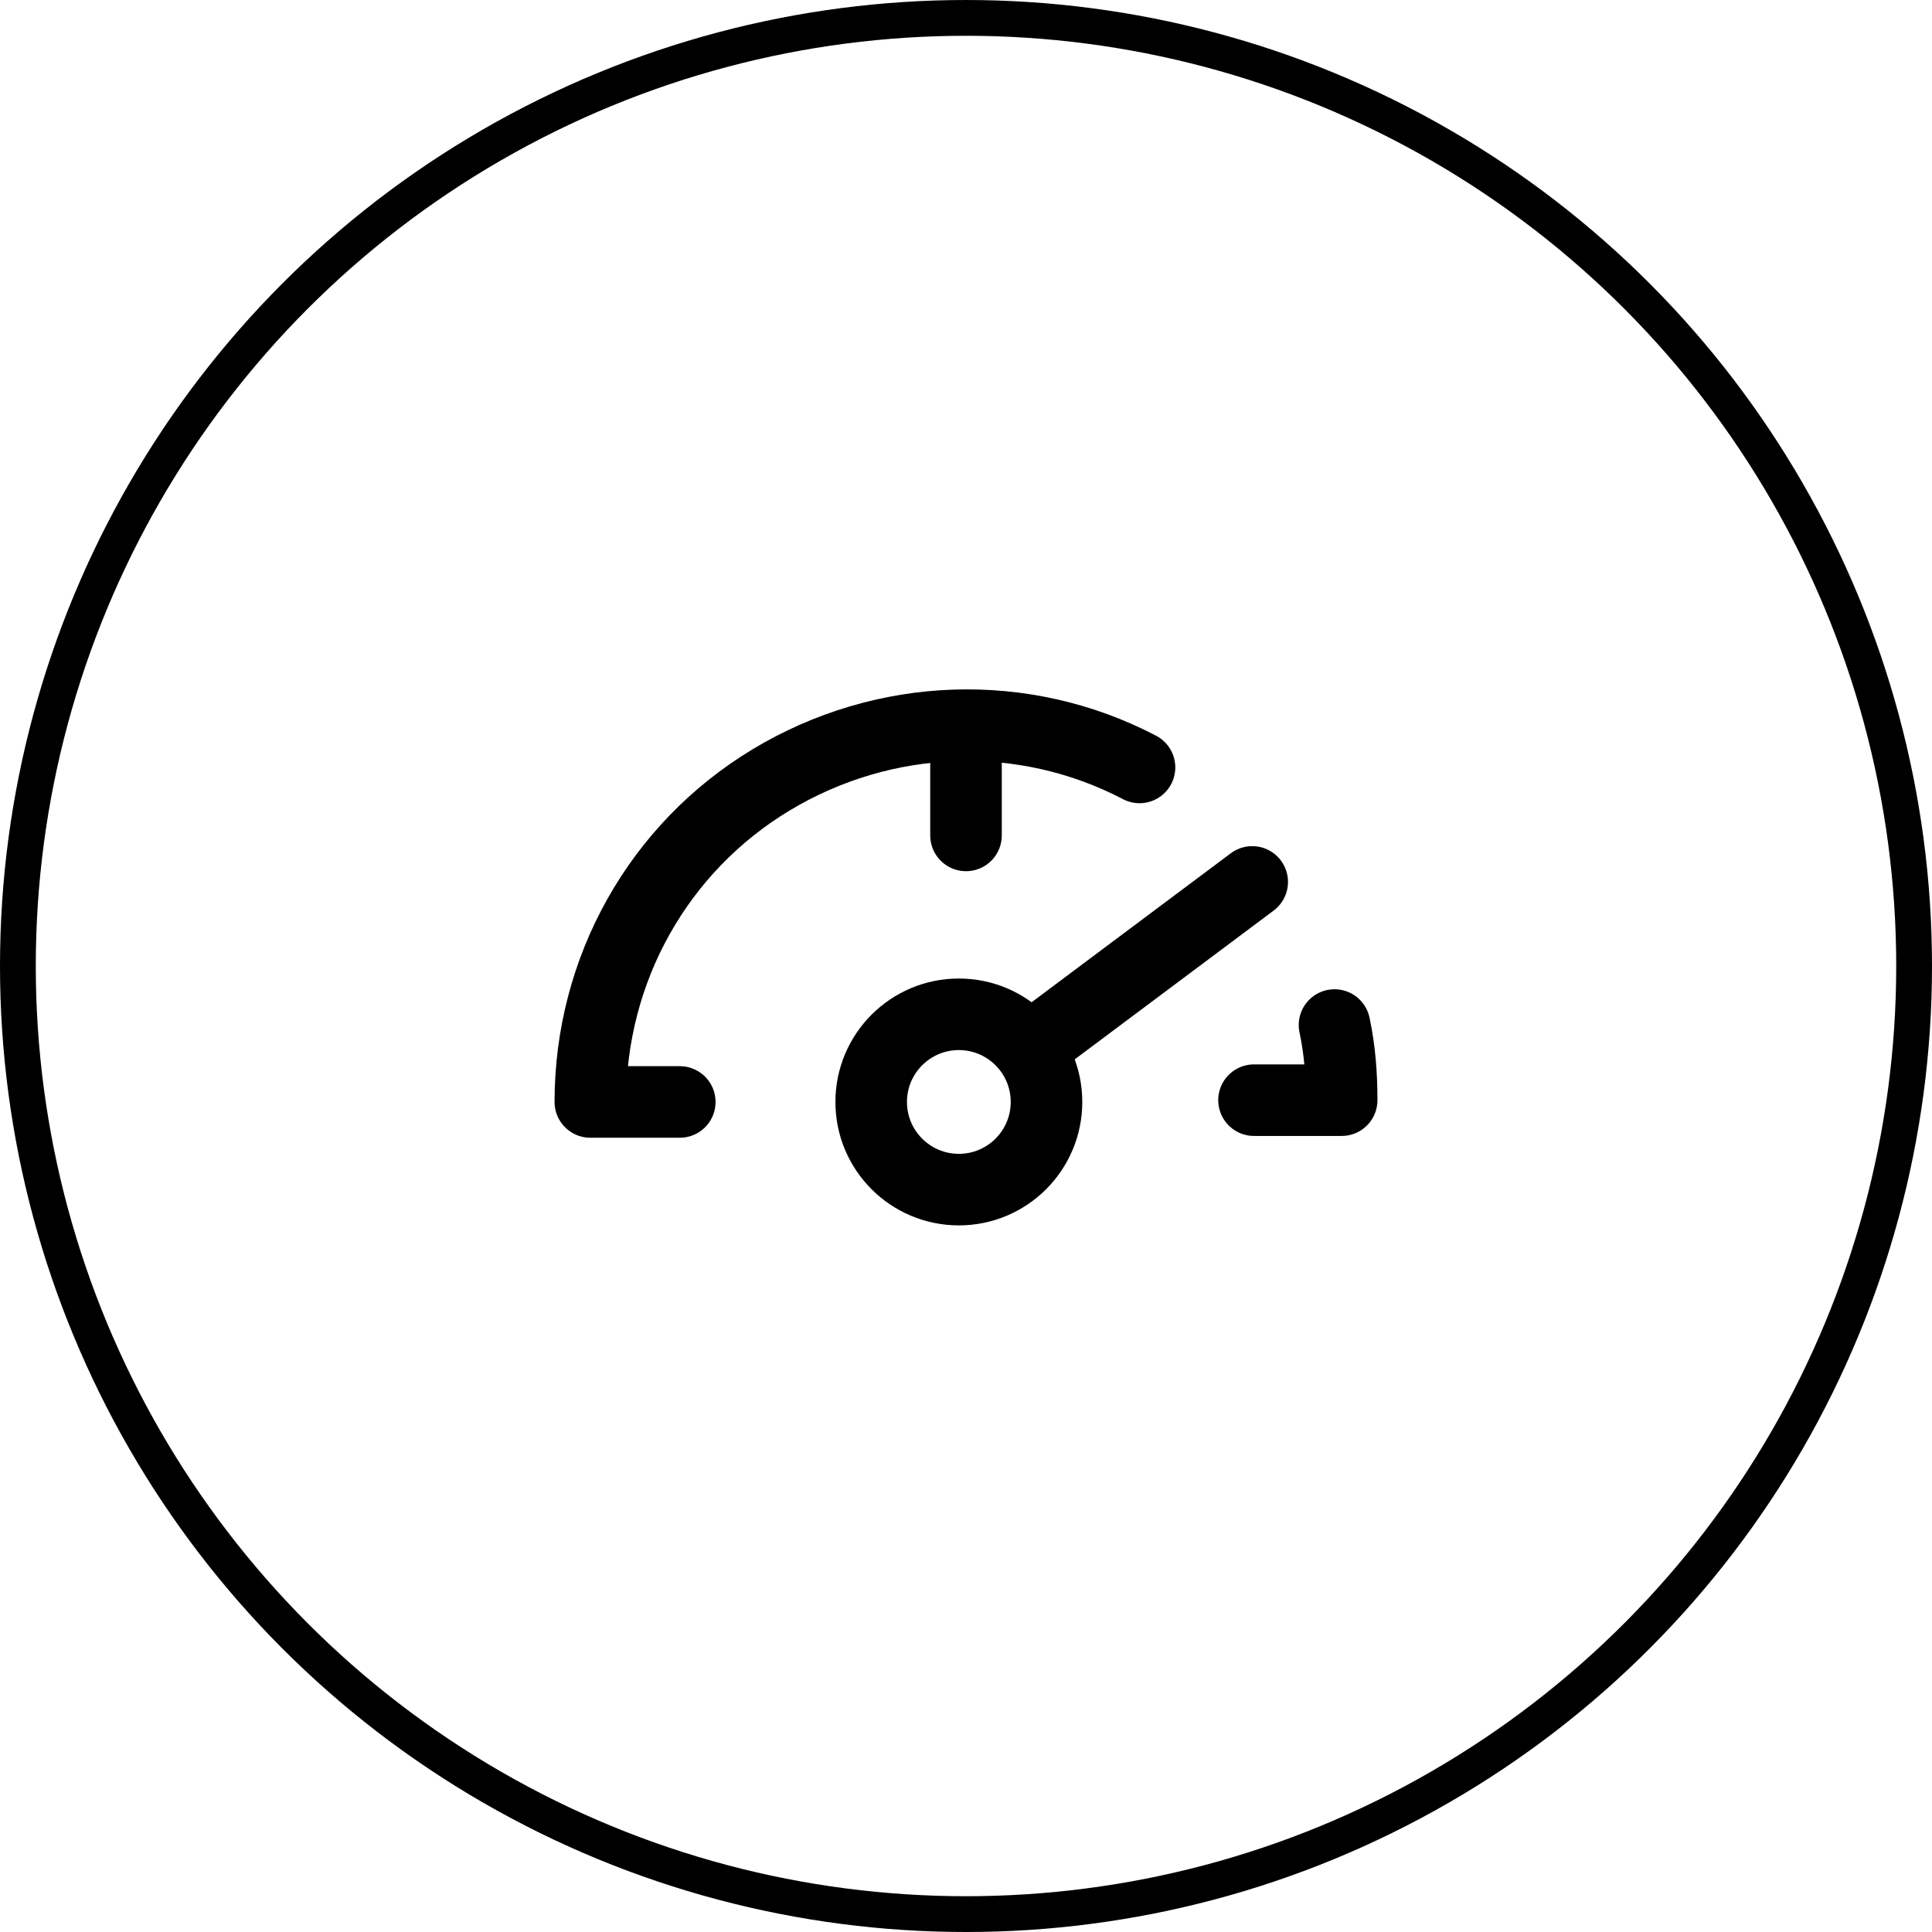
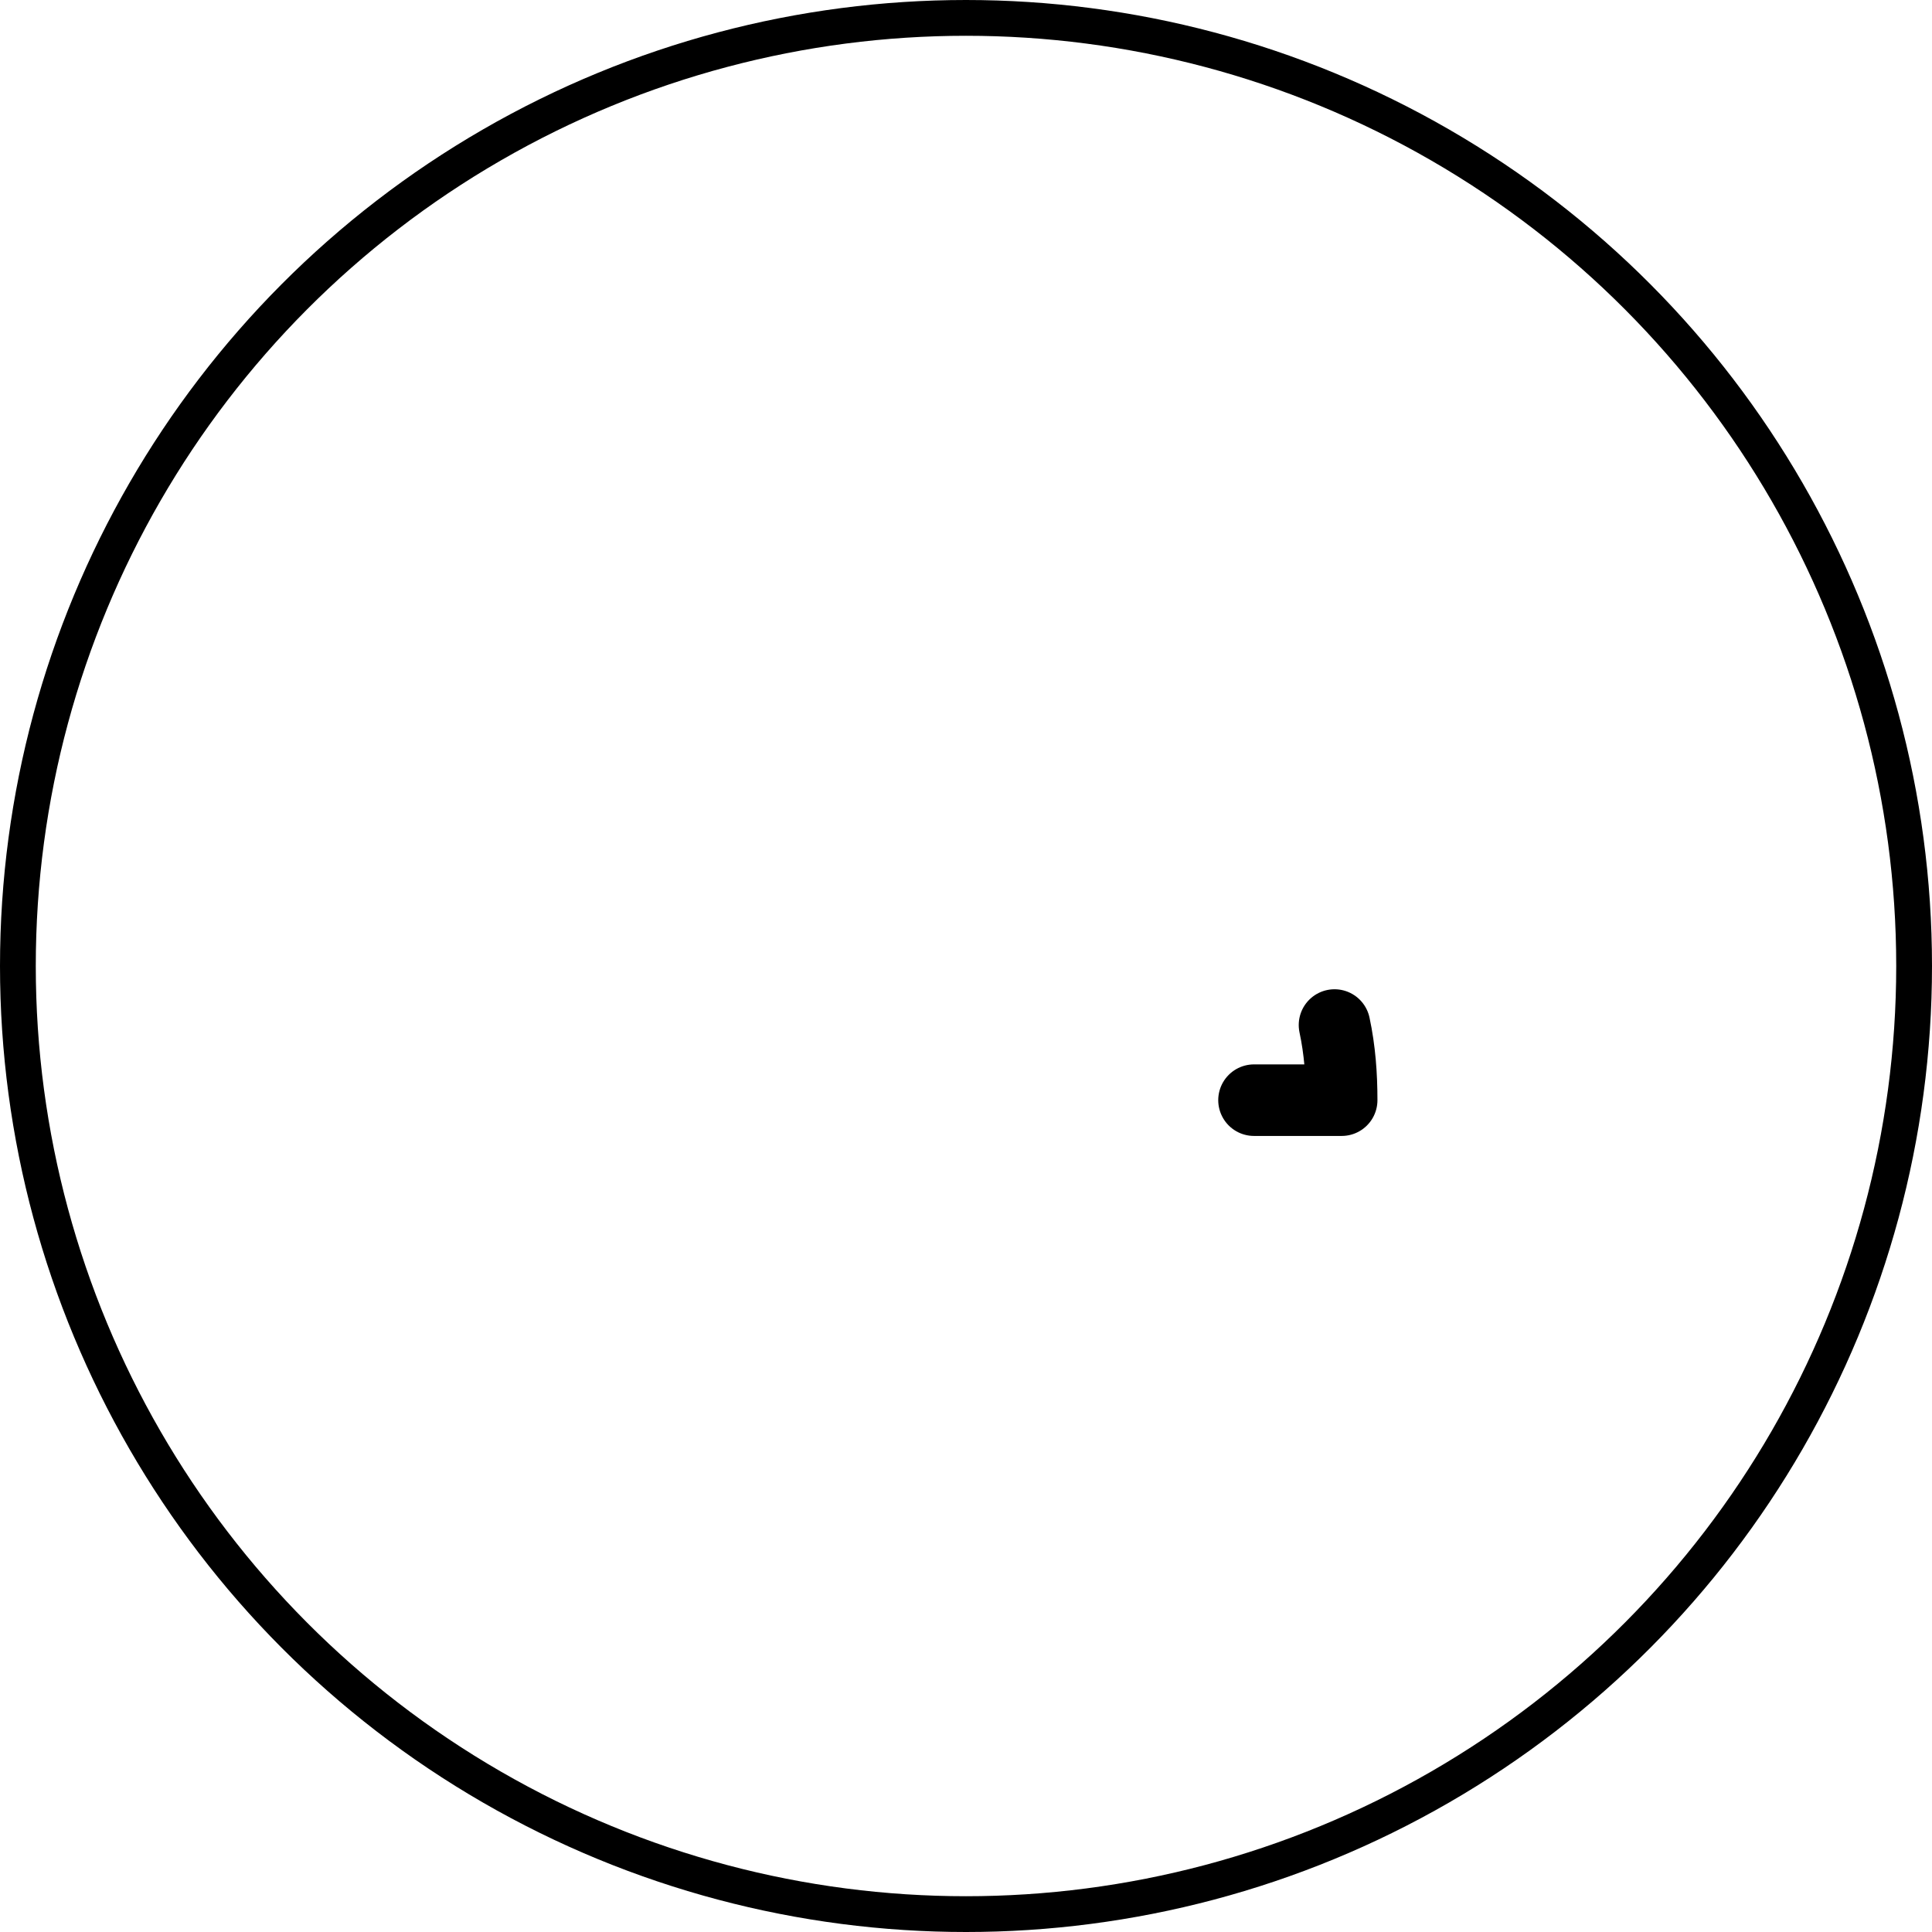
<svg xmlns="http://www.w3.org/2000/svg" version="1.1" id="Layer_1" x="0px" y="0px" viewBox="0 0 108 108" enable-background="new 0 0 108 108" xml:space="preserve">
  <title>Group 2</title>
  <desc>Created with Sketch.</desc>
  <g id="Page-1">
    <g id="Asset-2" transform="translate(95, 139)">
      <g id="Group-2" transform="translate(606, 0)">
        <circle id="Oval" fill="none" cx="-647" cy="-85" r="53" />
        <circle fill="none" stroke="currentColor" stroke-width="2" stroke-linecap="round" stroke-linejoin="round" cx="-647" cy="-85" r="53" />
        <g>
-           <circle fill="none" stroke="currentColor" stroke-width="4" stroke-linecap="round" stroke-linejoin="round" cx="-647.4" cy="-77.4" r="4.9" />
-           <path id="Path" fill="none" stroke="currentColor" stroke-width="4" stroke-linecap="round" stroke-linejoin="round" d="M-642.9-80.8      l11.9-8.9" />
          <path fill="none" stroke="currentColor" stroke-width="4" stroke-linecap="round" stroke-linejoin="round" d="M-626.4-81.7      c0.3,1.4,0.4,2.8,0.4,4.2h-4.9" />
-           <path fill="none" stroke="currentColor" stroke-width="4" stroke-linecap="round" stroke-linejoin="round" d="M-637.3-96.1      c-6.5-3.4-14.3-3.1-20.6,0.7c-6.3,3.8-10.1,10.6-10.1,18h5" />
-           <path fill="none" stroke="currentColor" stroke-width="4" stroke-linecap="round" stroke-linejoin="round" d="M-647-97.2v4.9" />
        </g>
      </g>
    </g>
  </g>
</svg>